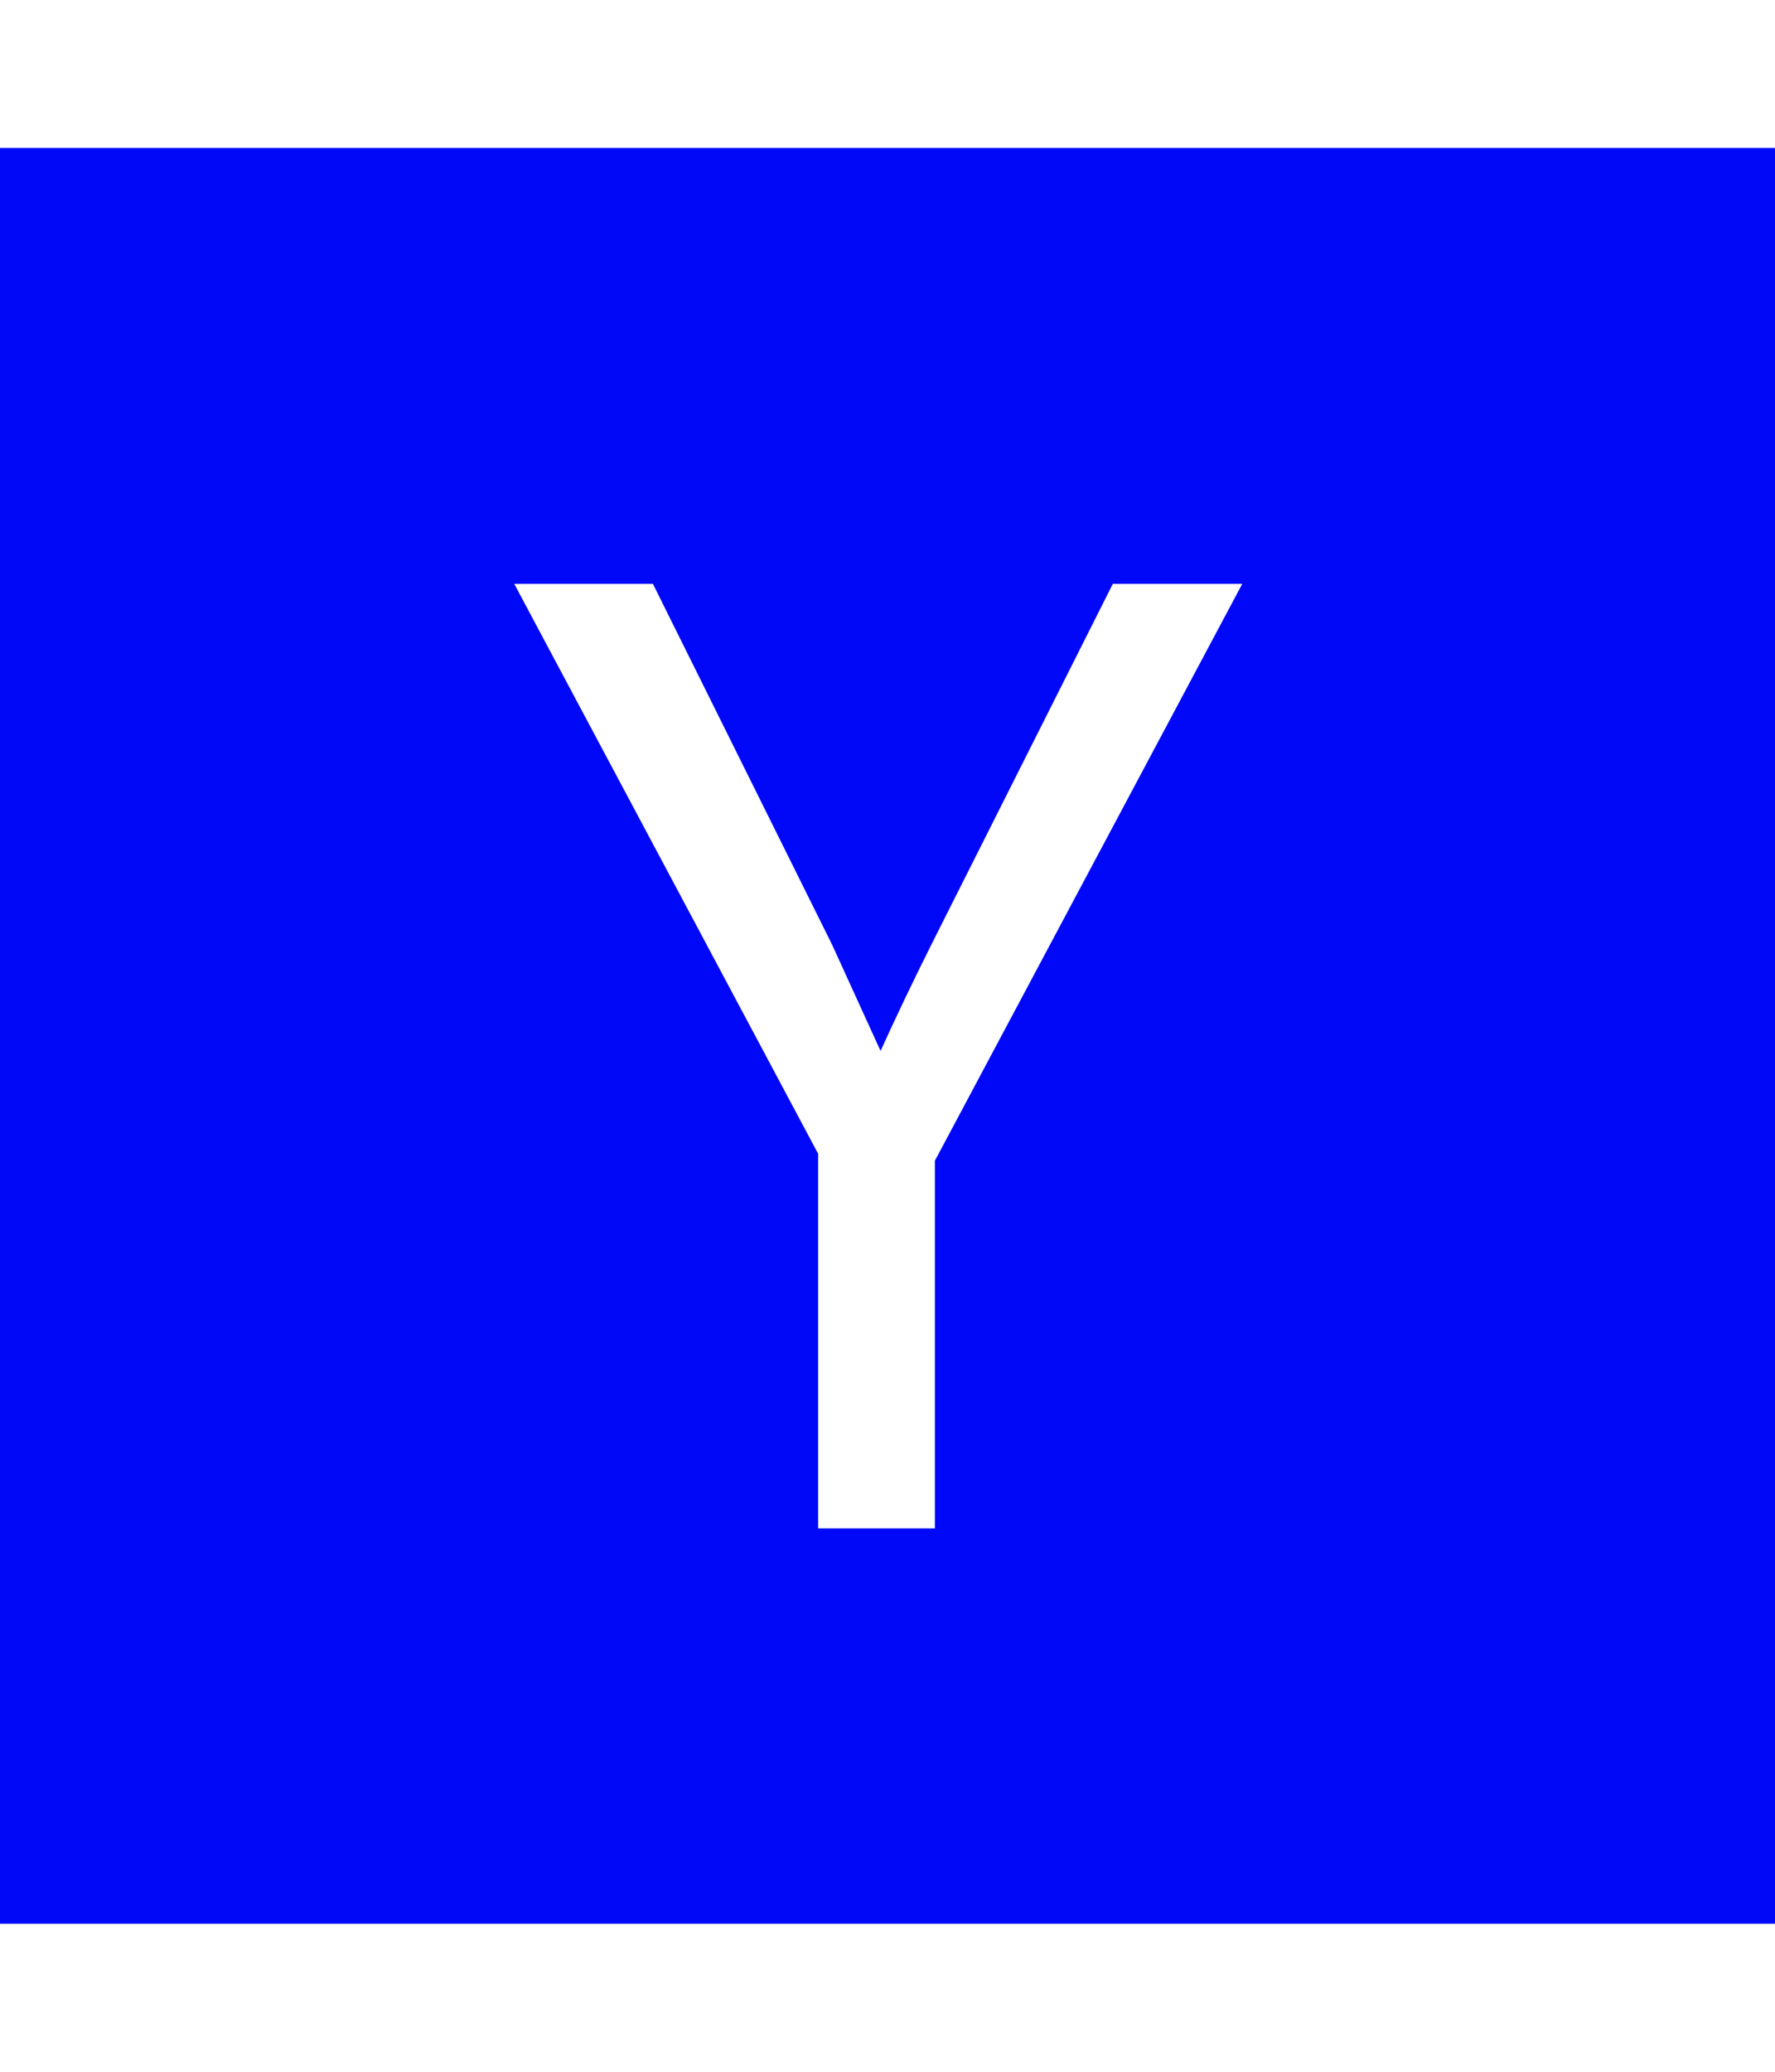
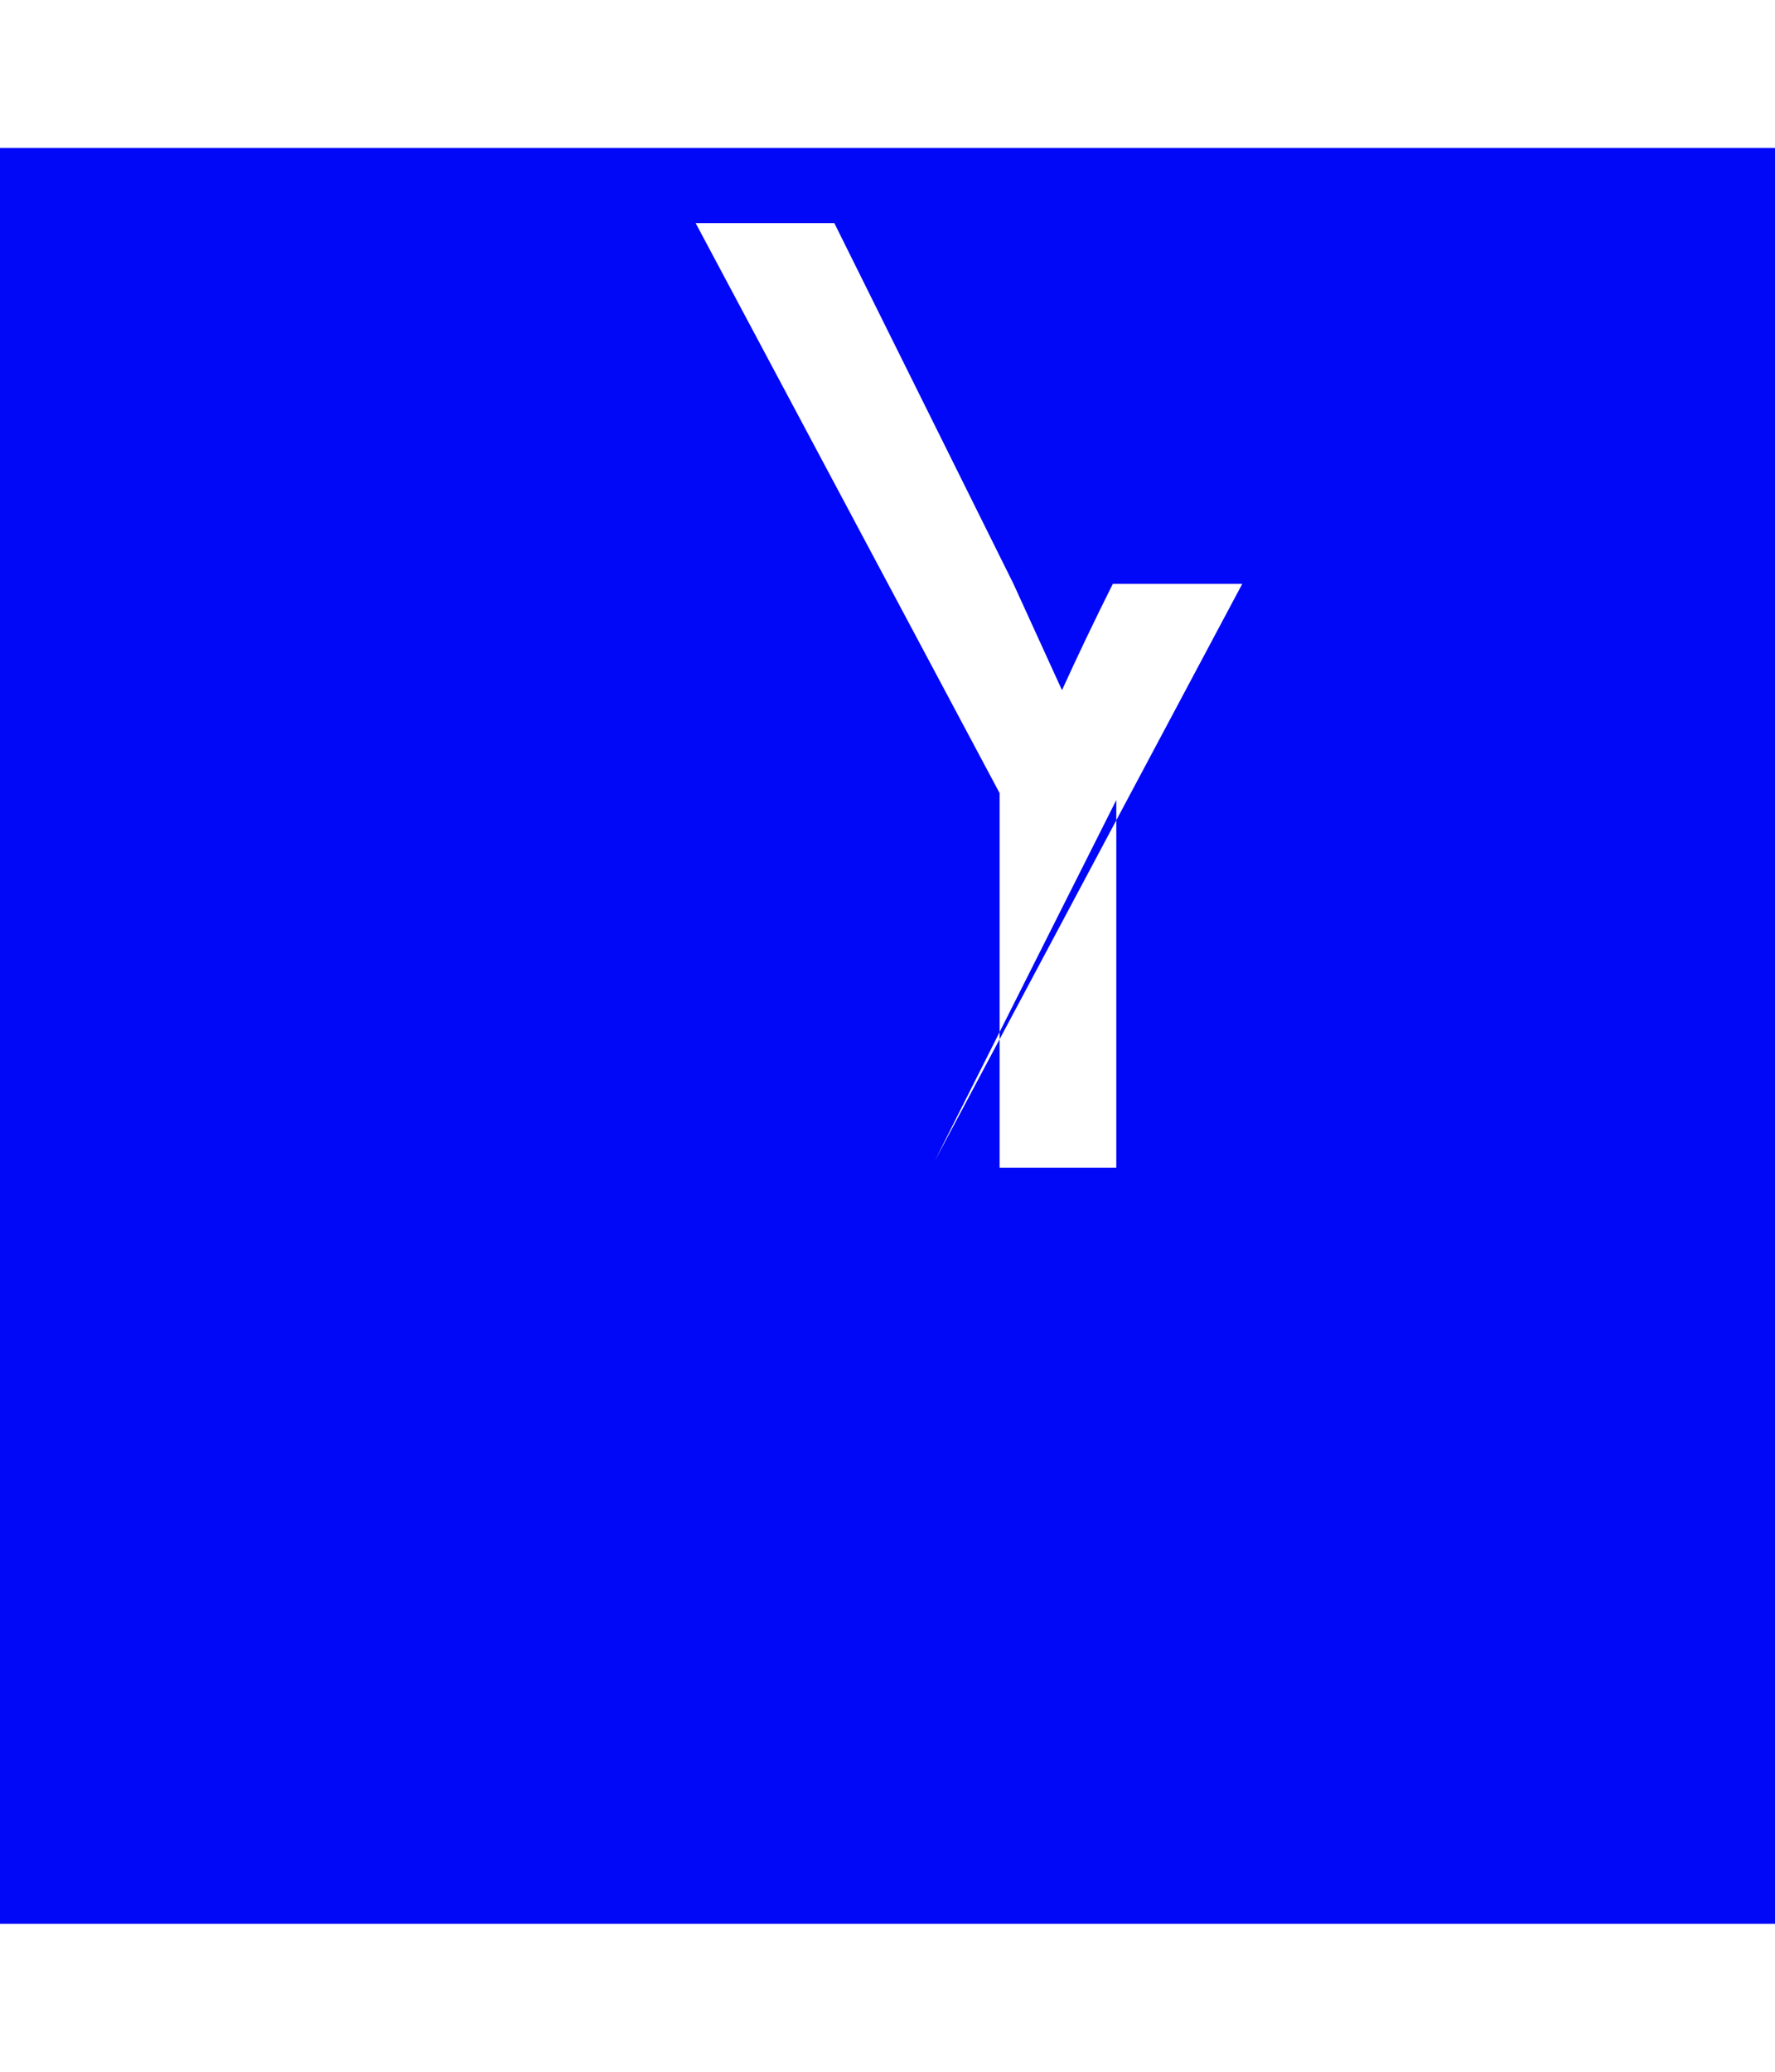
<svg xmlns="http://www.w3.org/2000/svg" width="100%" height="100%" viewBox="0 0 1536 1792">
-   <path fill="#0008f7" d="M809 1004l266-499h-112l-157 312q-24 48-44 92l-42-92-155-312h-120l263 493v324h101v-318zM1536 128v1536h-1536v-1536h1536z" />
+   <path fill="#0008f7" d="M809 1004l266-499h-112q-24 48-44 92l-42-92-155-312h-120l263 493v324h101v-318zM1536 128v1536h-1536v-1536h1536z" />
</svg>